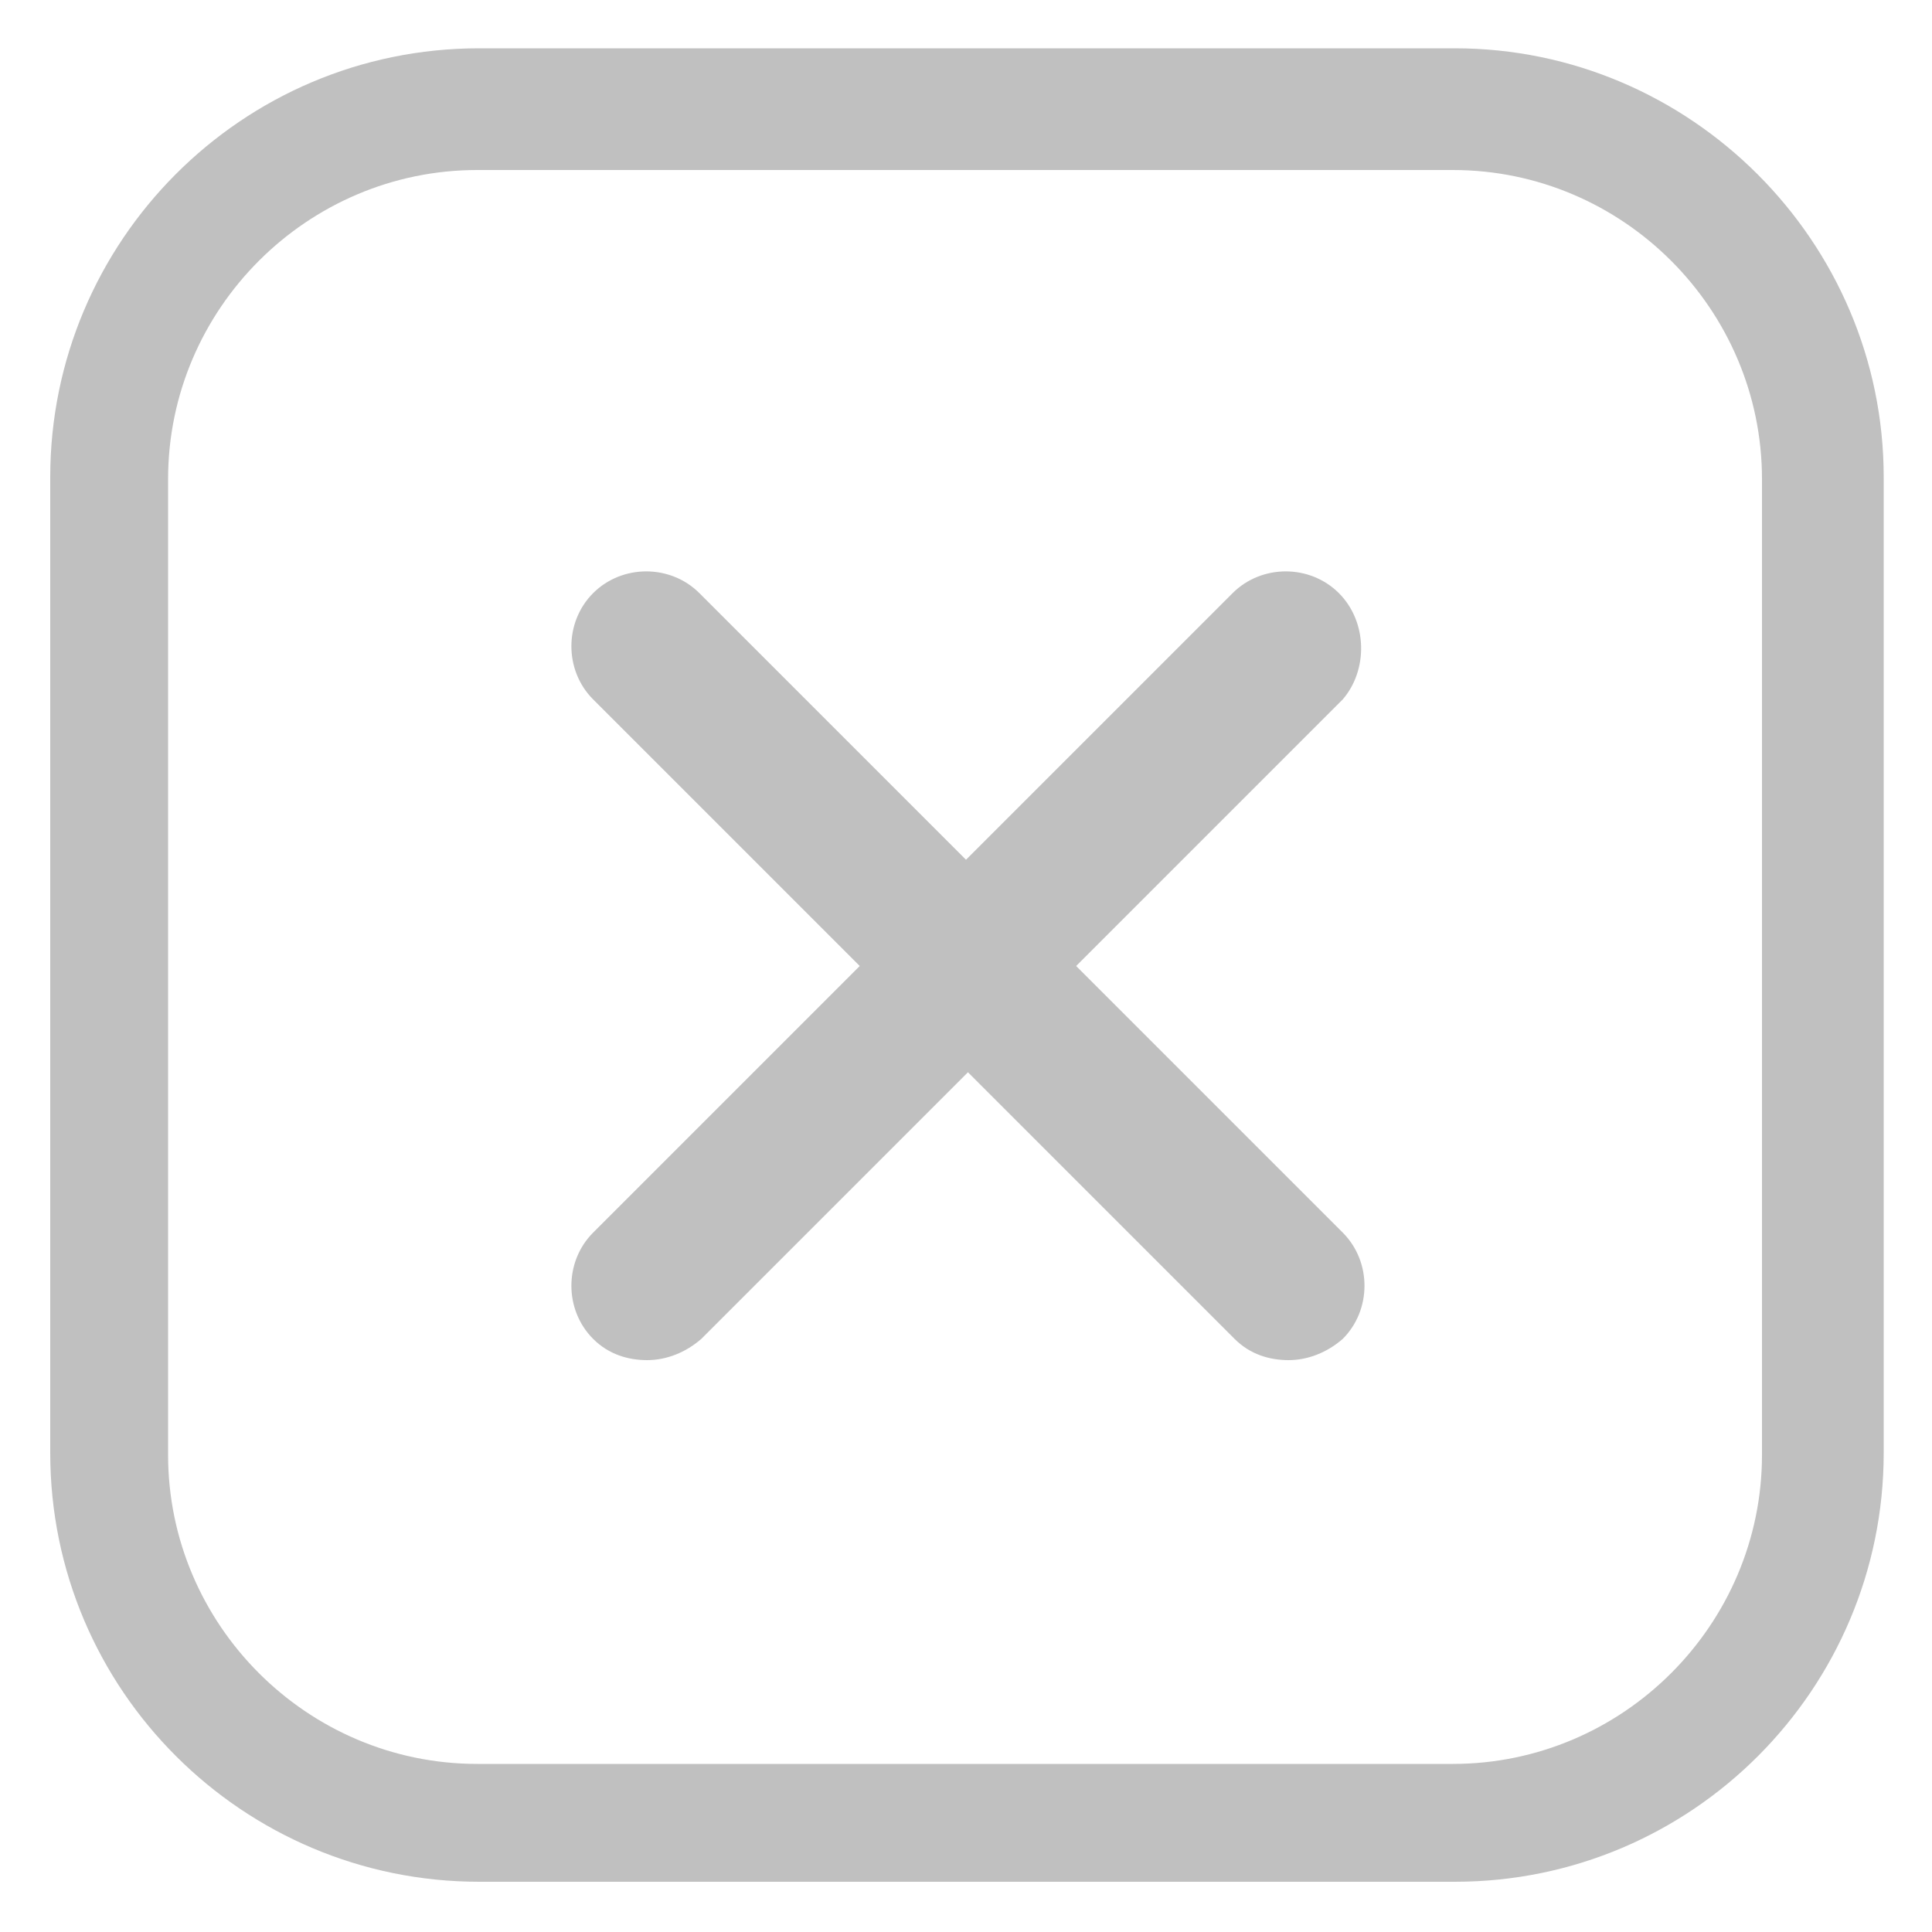
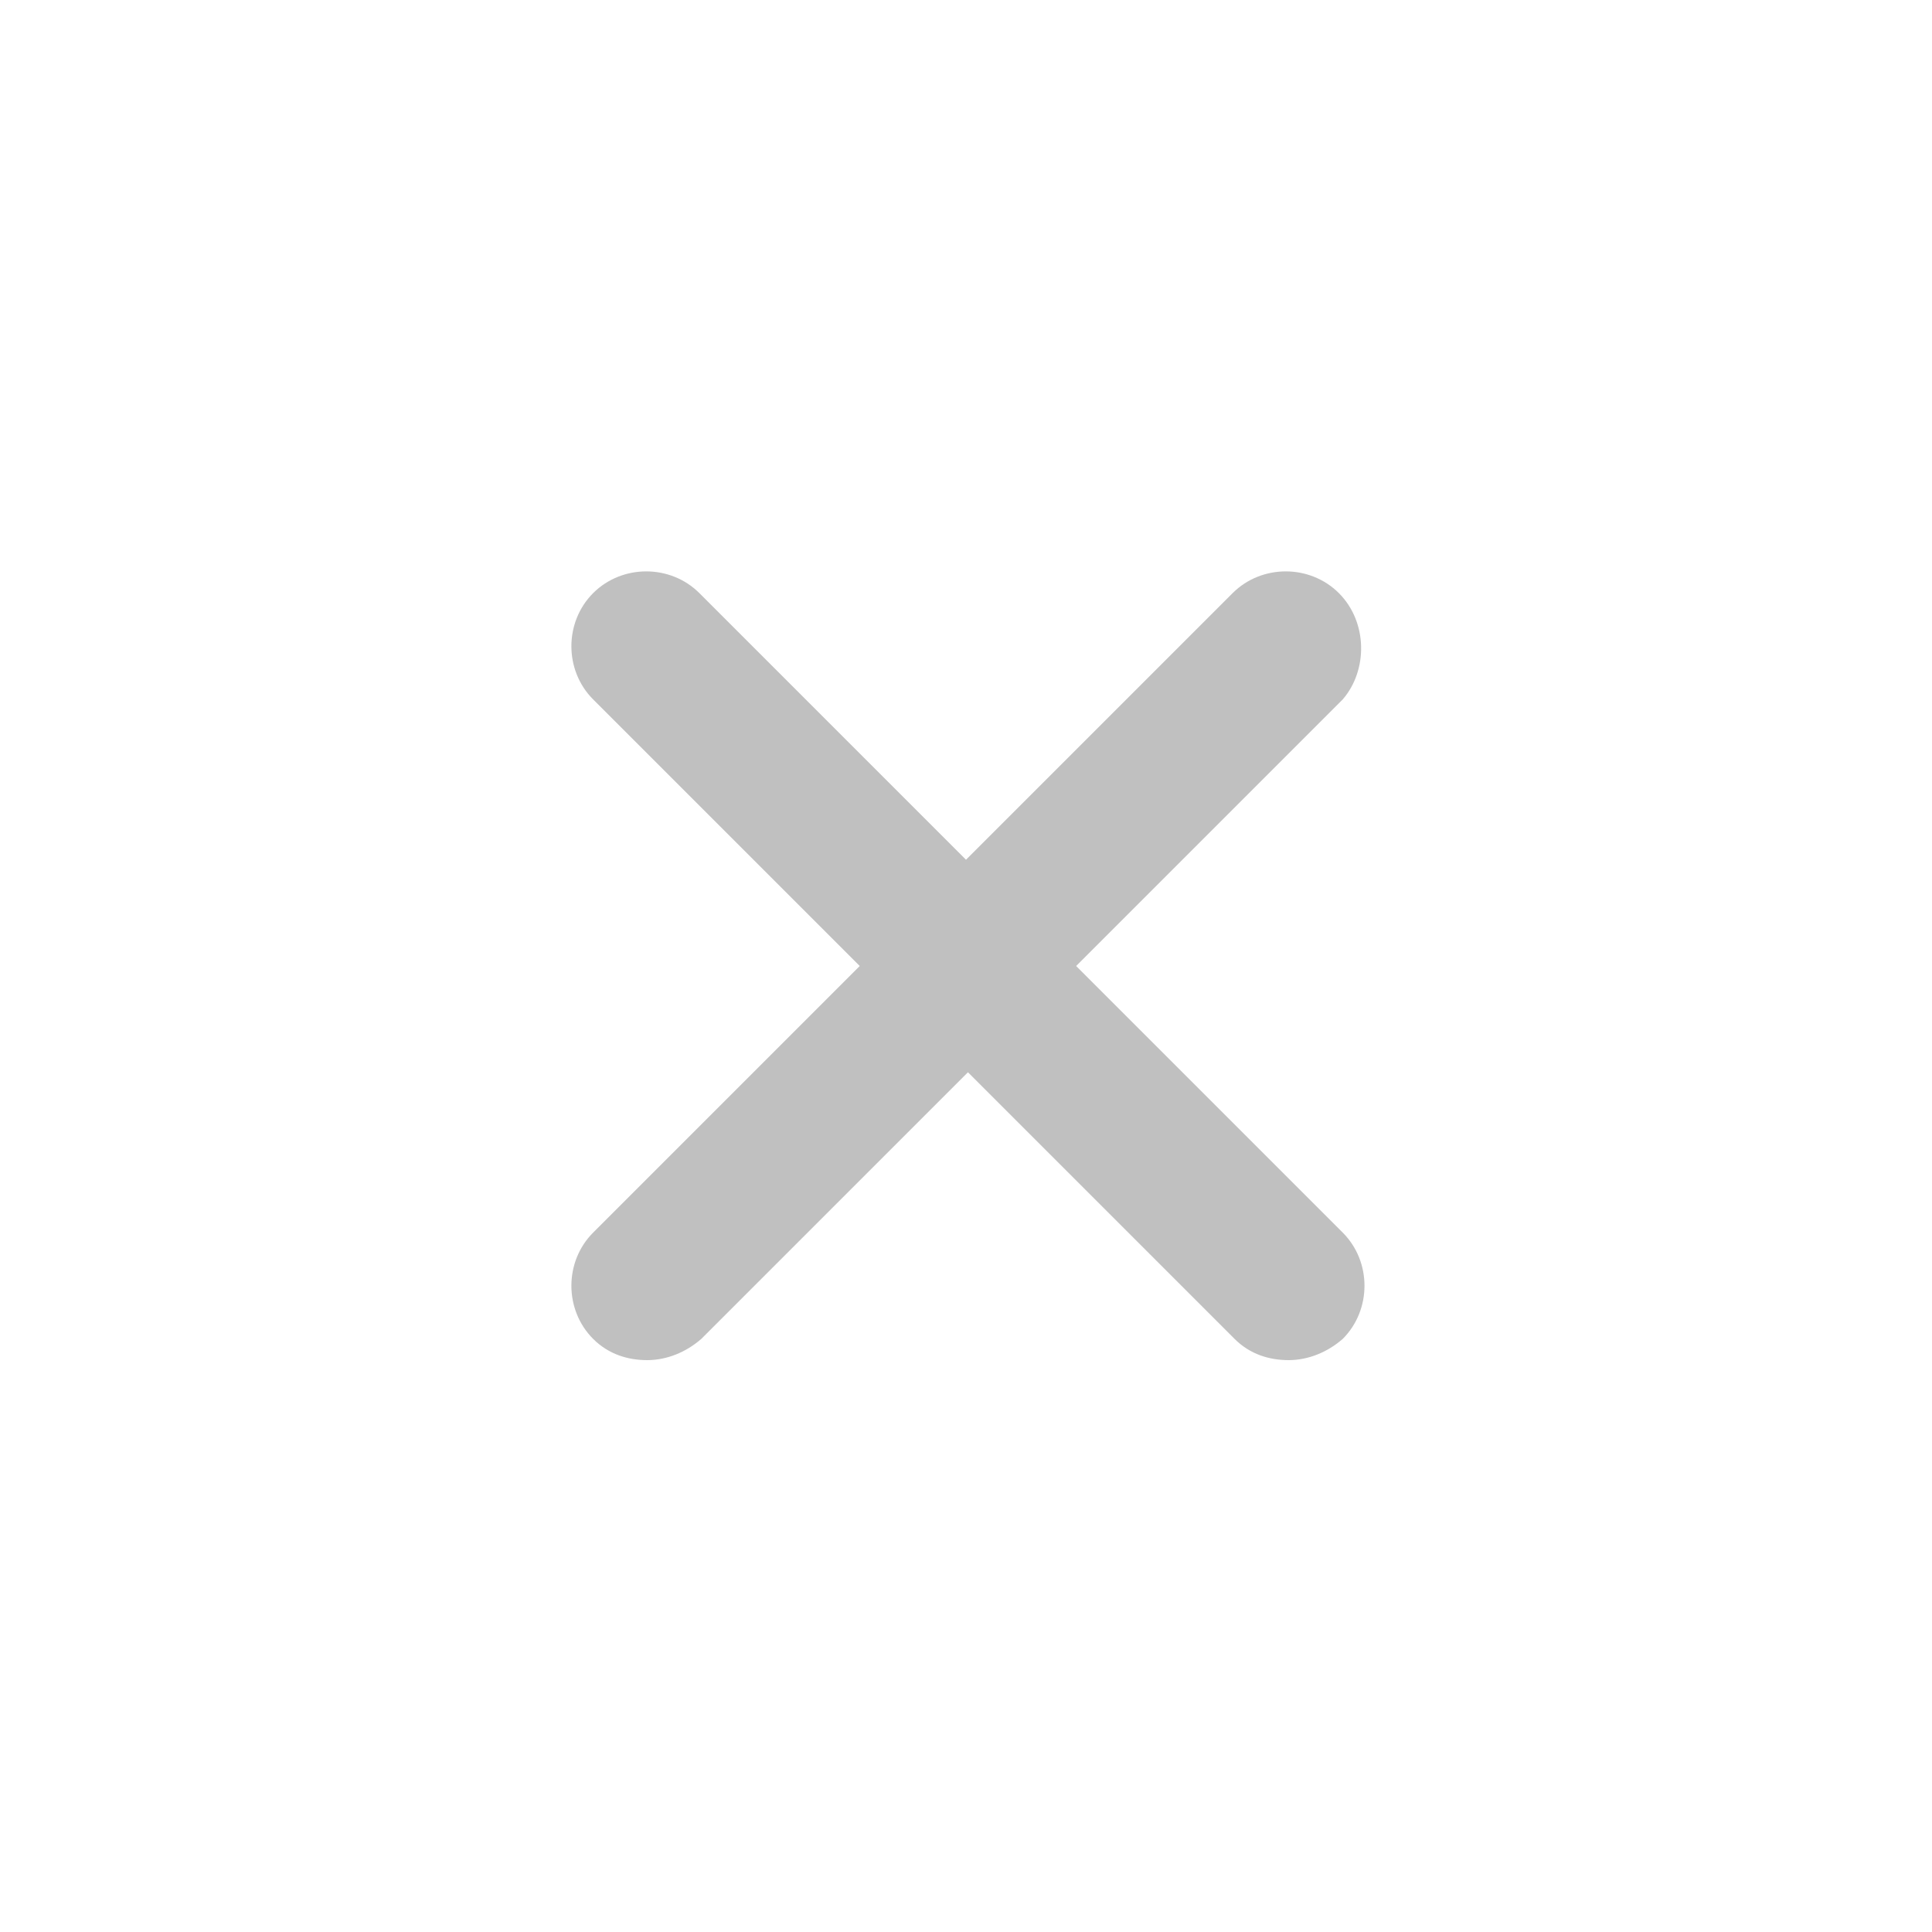
<svg xmlns="http://www.w3.org/2000/svg" width="1200pt" height="1200pt" version="1.1" viewBox="0 0 1200 1200">
  <path fill="#c0c0c0" d="m831.6 368.4c-18-18-48-18-66 0l-165.6 165.6-165.6-165.6c-18-18-48-18-66 0s-18 48 0 66l165.6 165.6-165.6 165.6c-18 18-18 48 0 66 9.602 9.602 21.602 13.199 33.602 13.199s24-4.801 33.602-13.199l165.6-165.6 165.6 165.6c9.602 9.602 21.602 13.199 33.602 13.199s24-4.801 33.602-13.199c18-18 18-48 0-66l-165.6-165.6 165.6-165.6c15.594-18 15.594-48-2.406-66z" />
-   <path fill="#c0c0c0" d="m903.6 30h-606c-147.6 0-266.4 120-266.4 266.4v606c0 147.6 120 266.4 266.4 266.4h606c147.6 0 266.4-120 266.4-266.4v-606c0-146.4-120-266.4-266.4-266.4zm190.8 873.6c0 105.6-86.398 192-192 192h-606c-105.6 0-192-86.398-192-192v-606c0-105.6 86.398-192 192-192h606c105.6 0 192 86.398 192 192z" />
</svg>